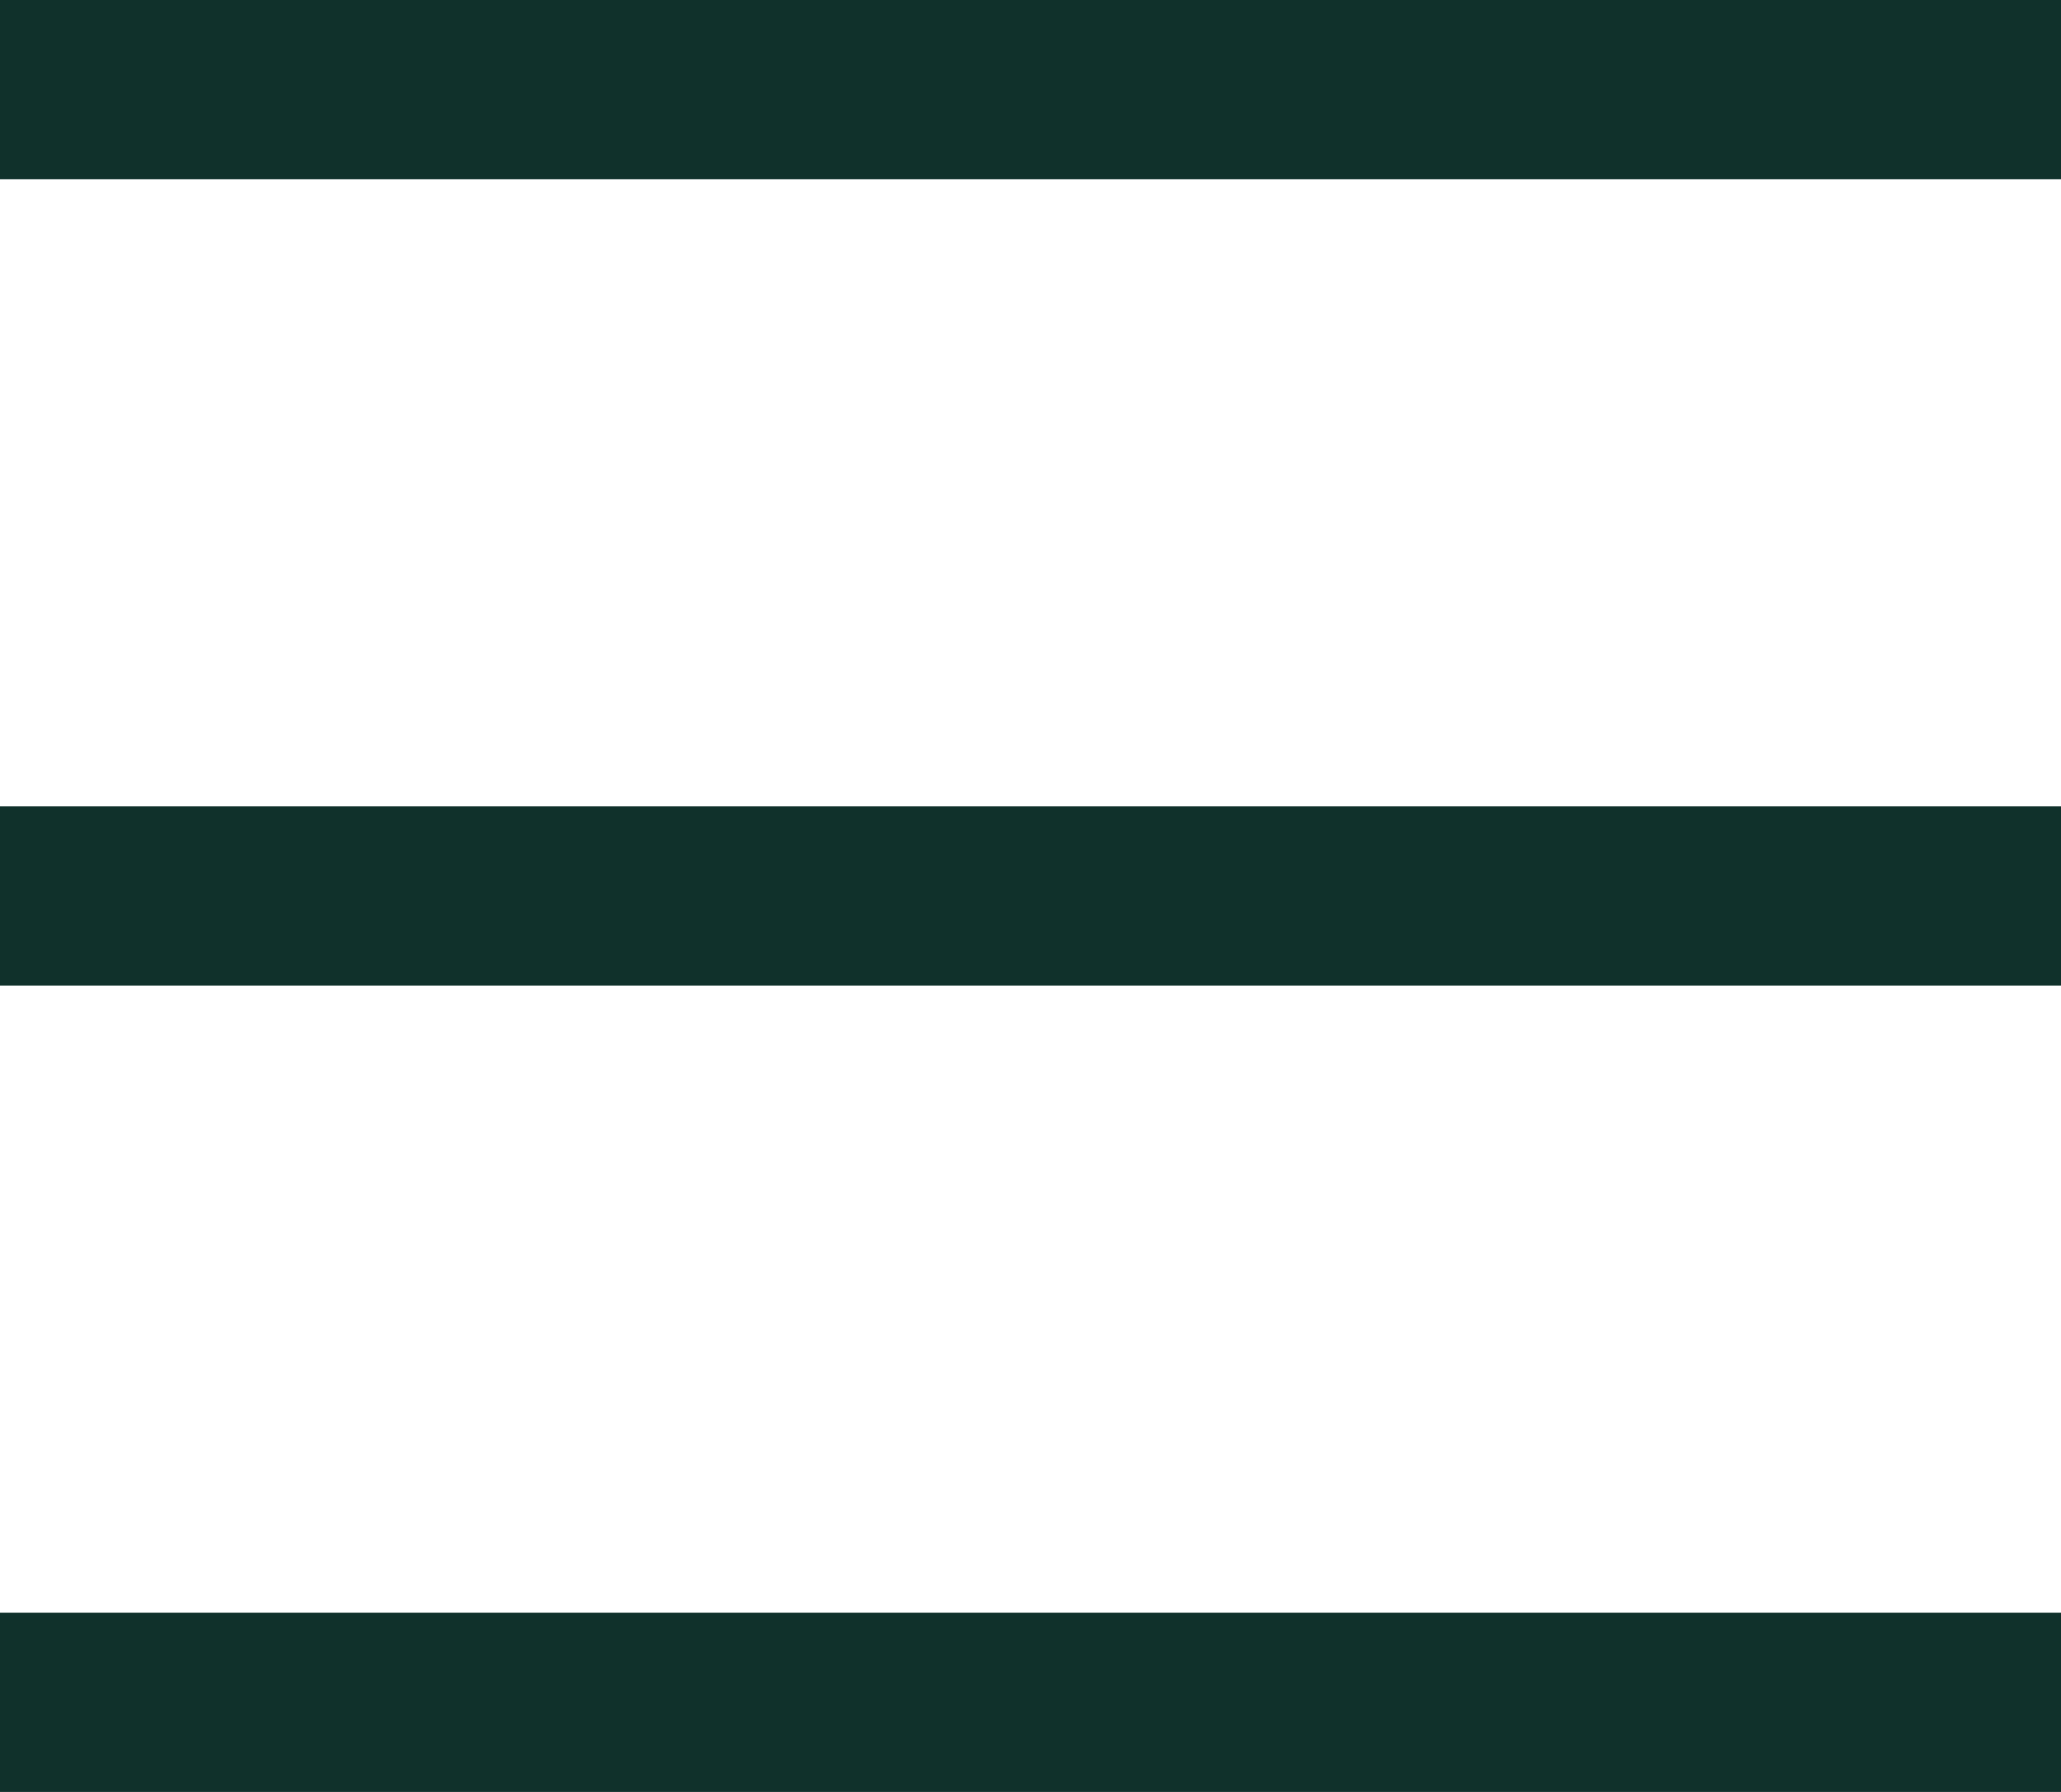
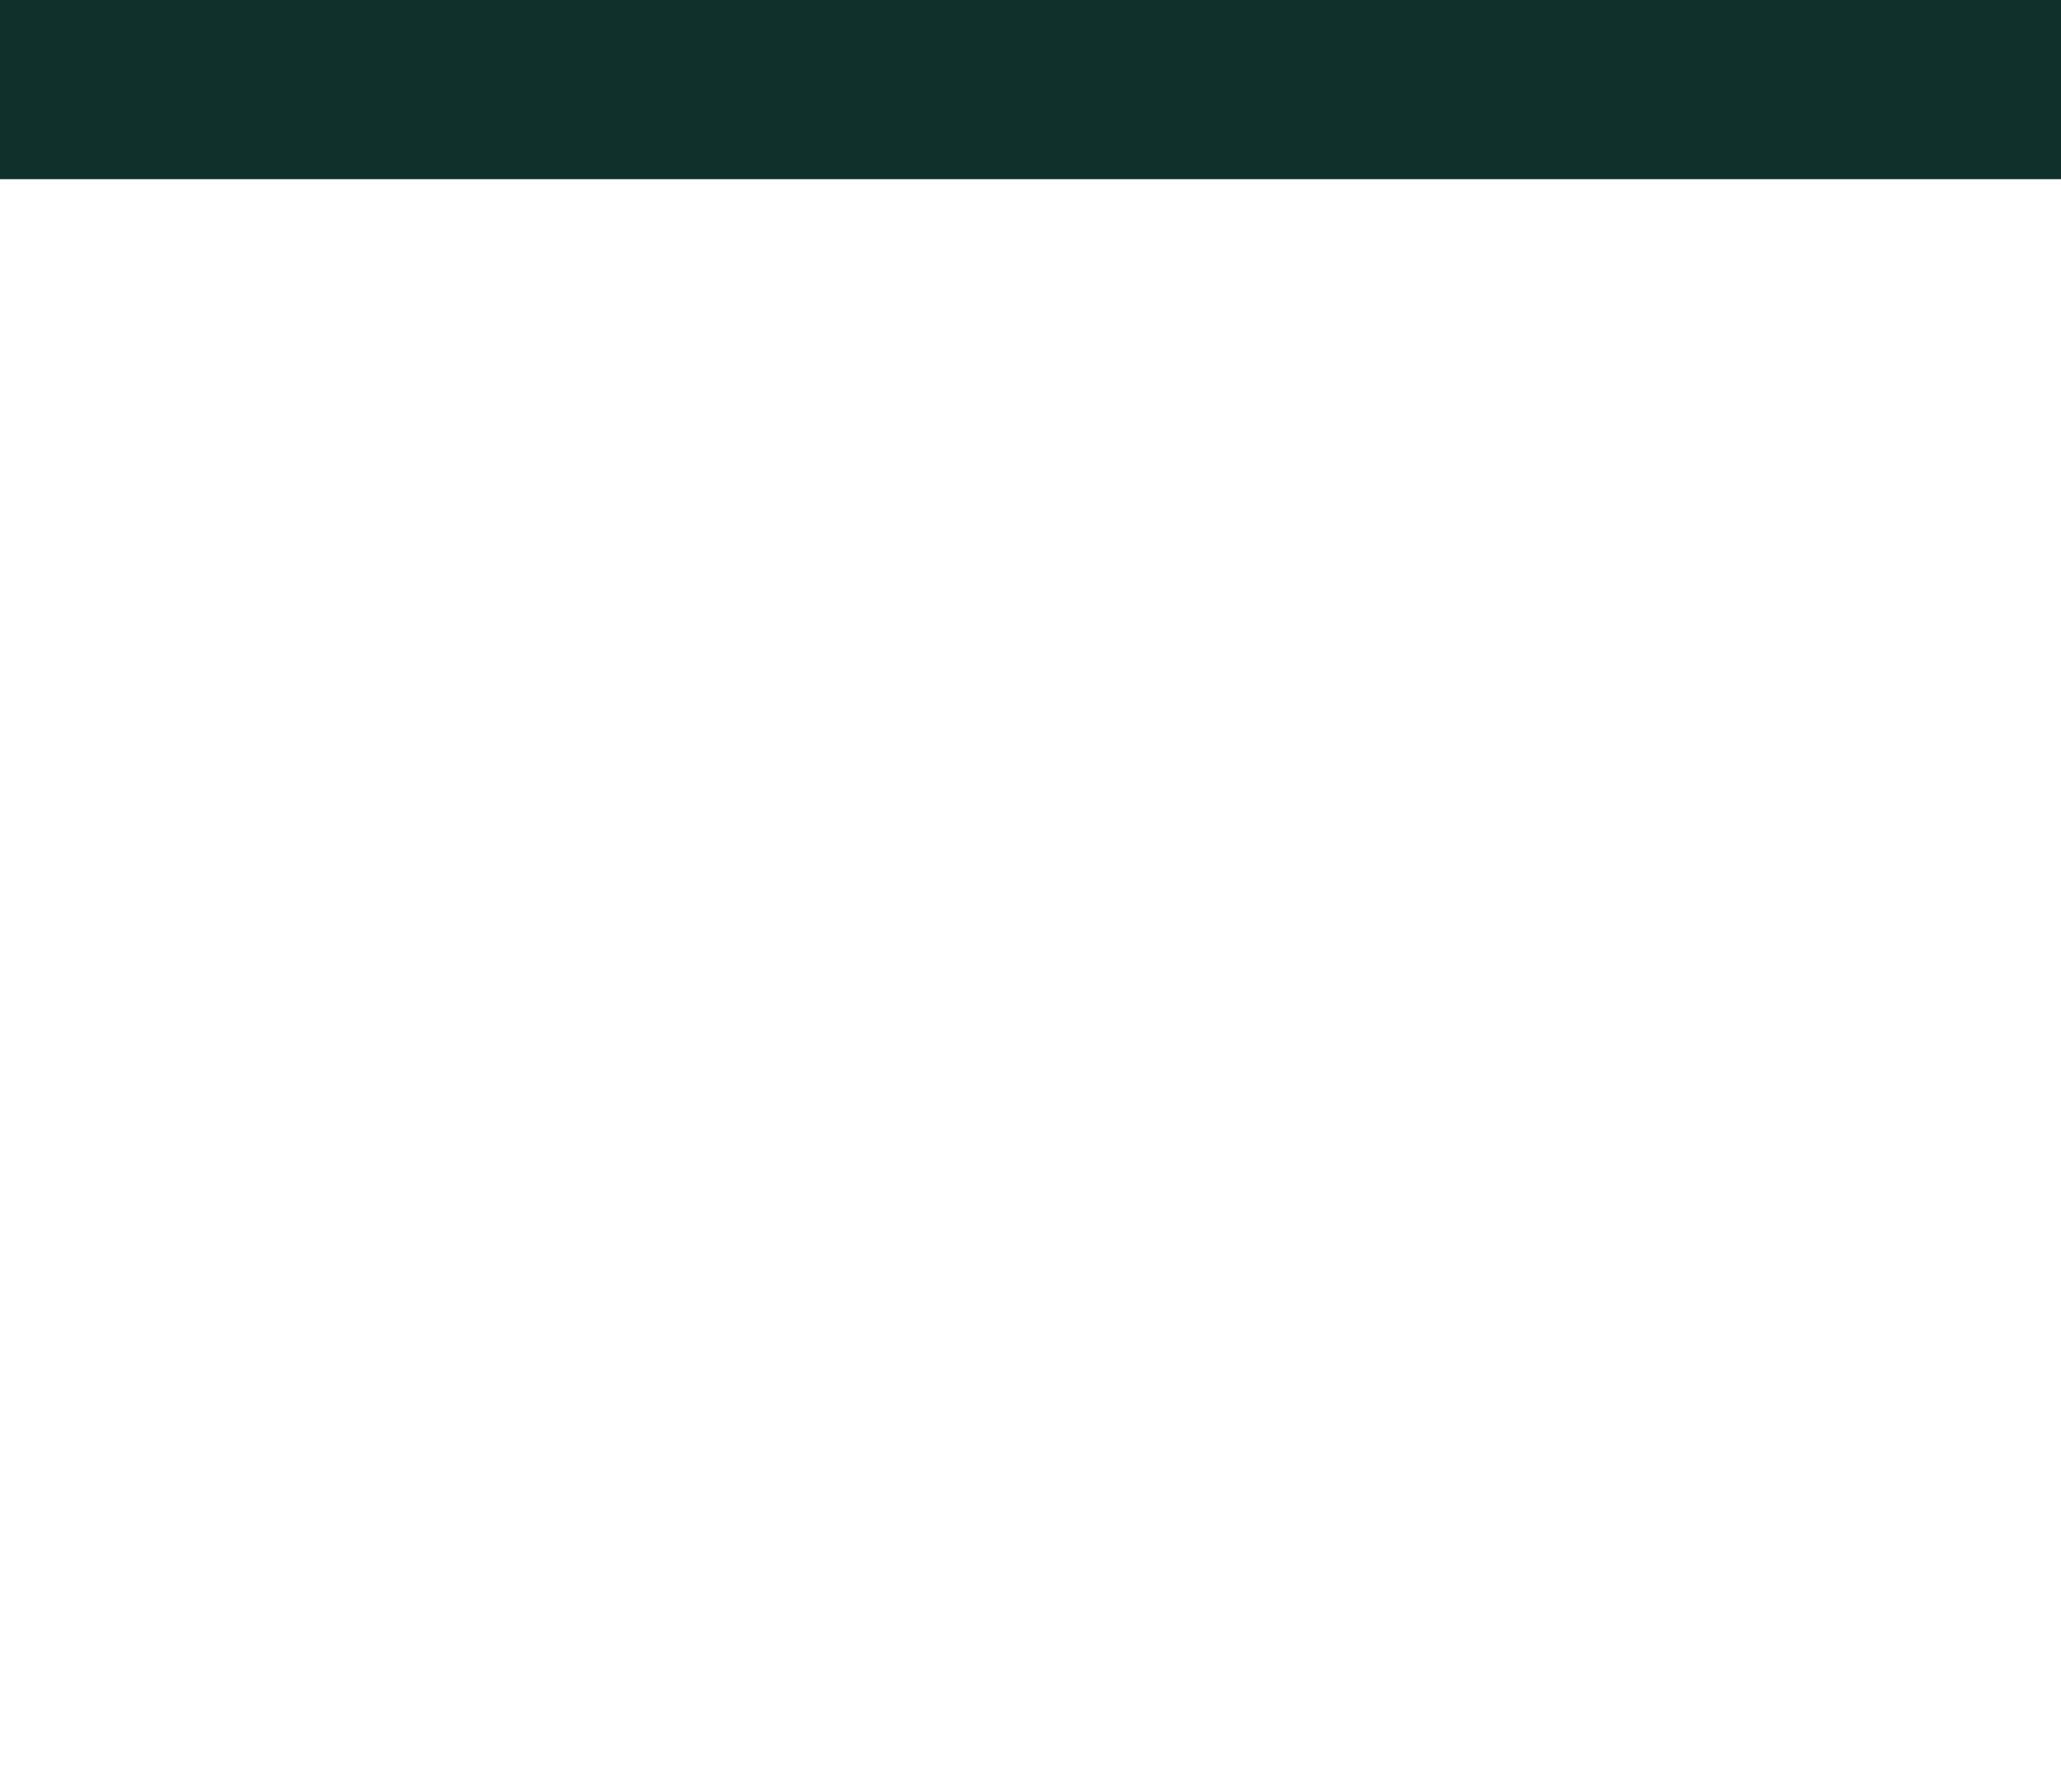
<svg xmlns="http://www.w3.org/2000/svg" width="23" height="20" viewBox="0 0 23 20" fill="none">
-   <path d="M0 19H23" stroke="#10312B" stroke-width="2" />
-   <path d="M0 10H23" stroke="#10312B" stroke-width="2" />
  <path d="M0 1H23" stroke="#10312B" stroke-width="2" />
</svg>